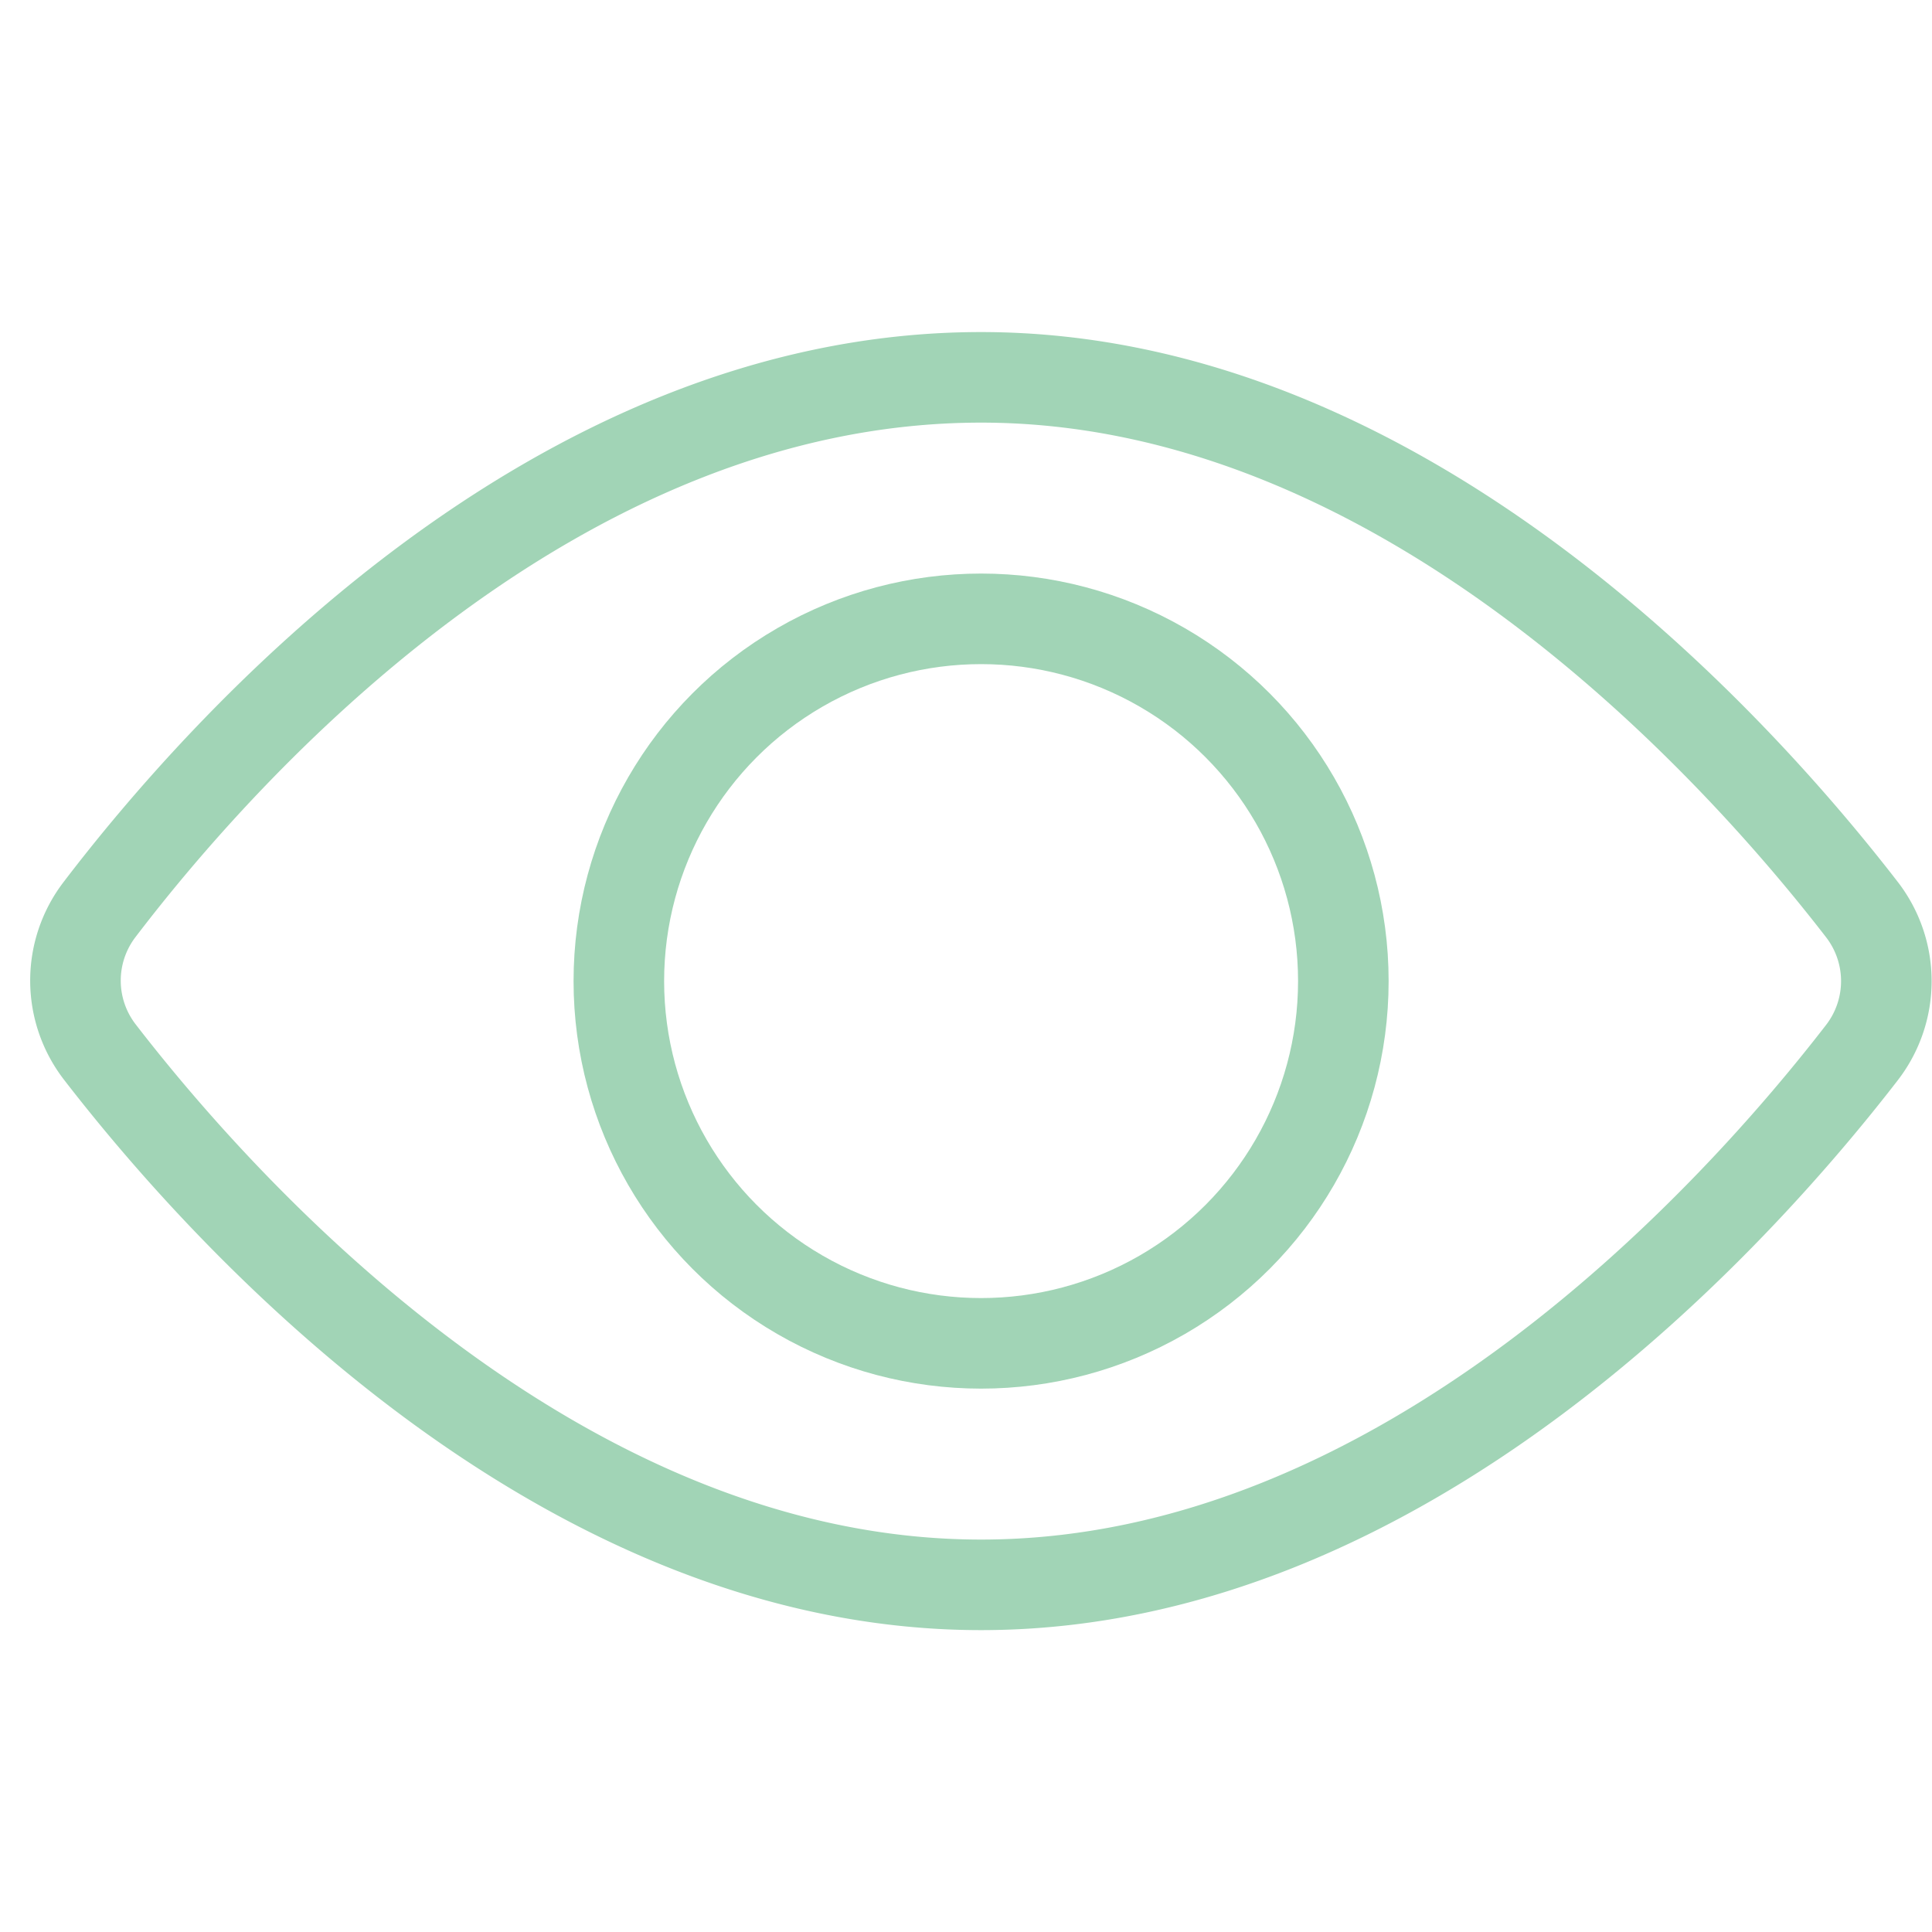
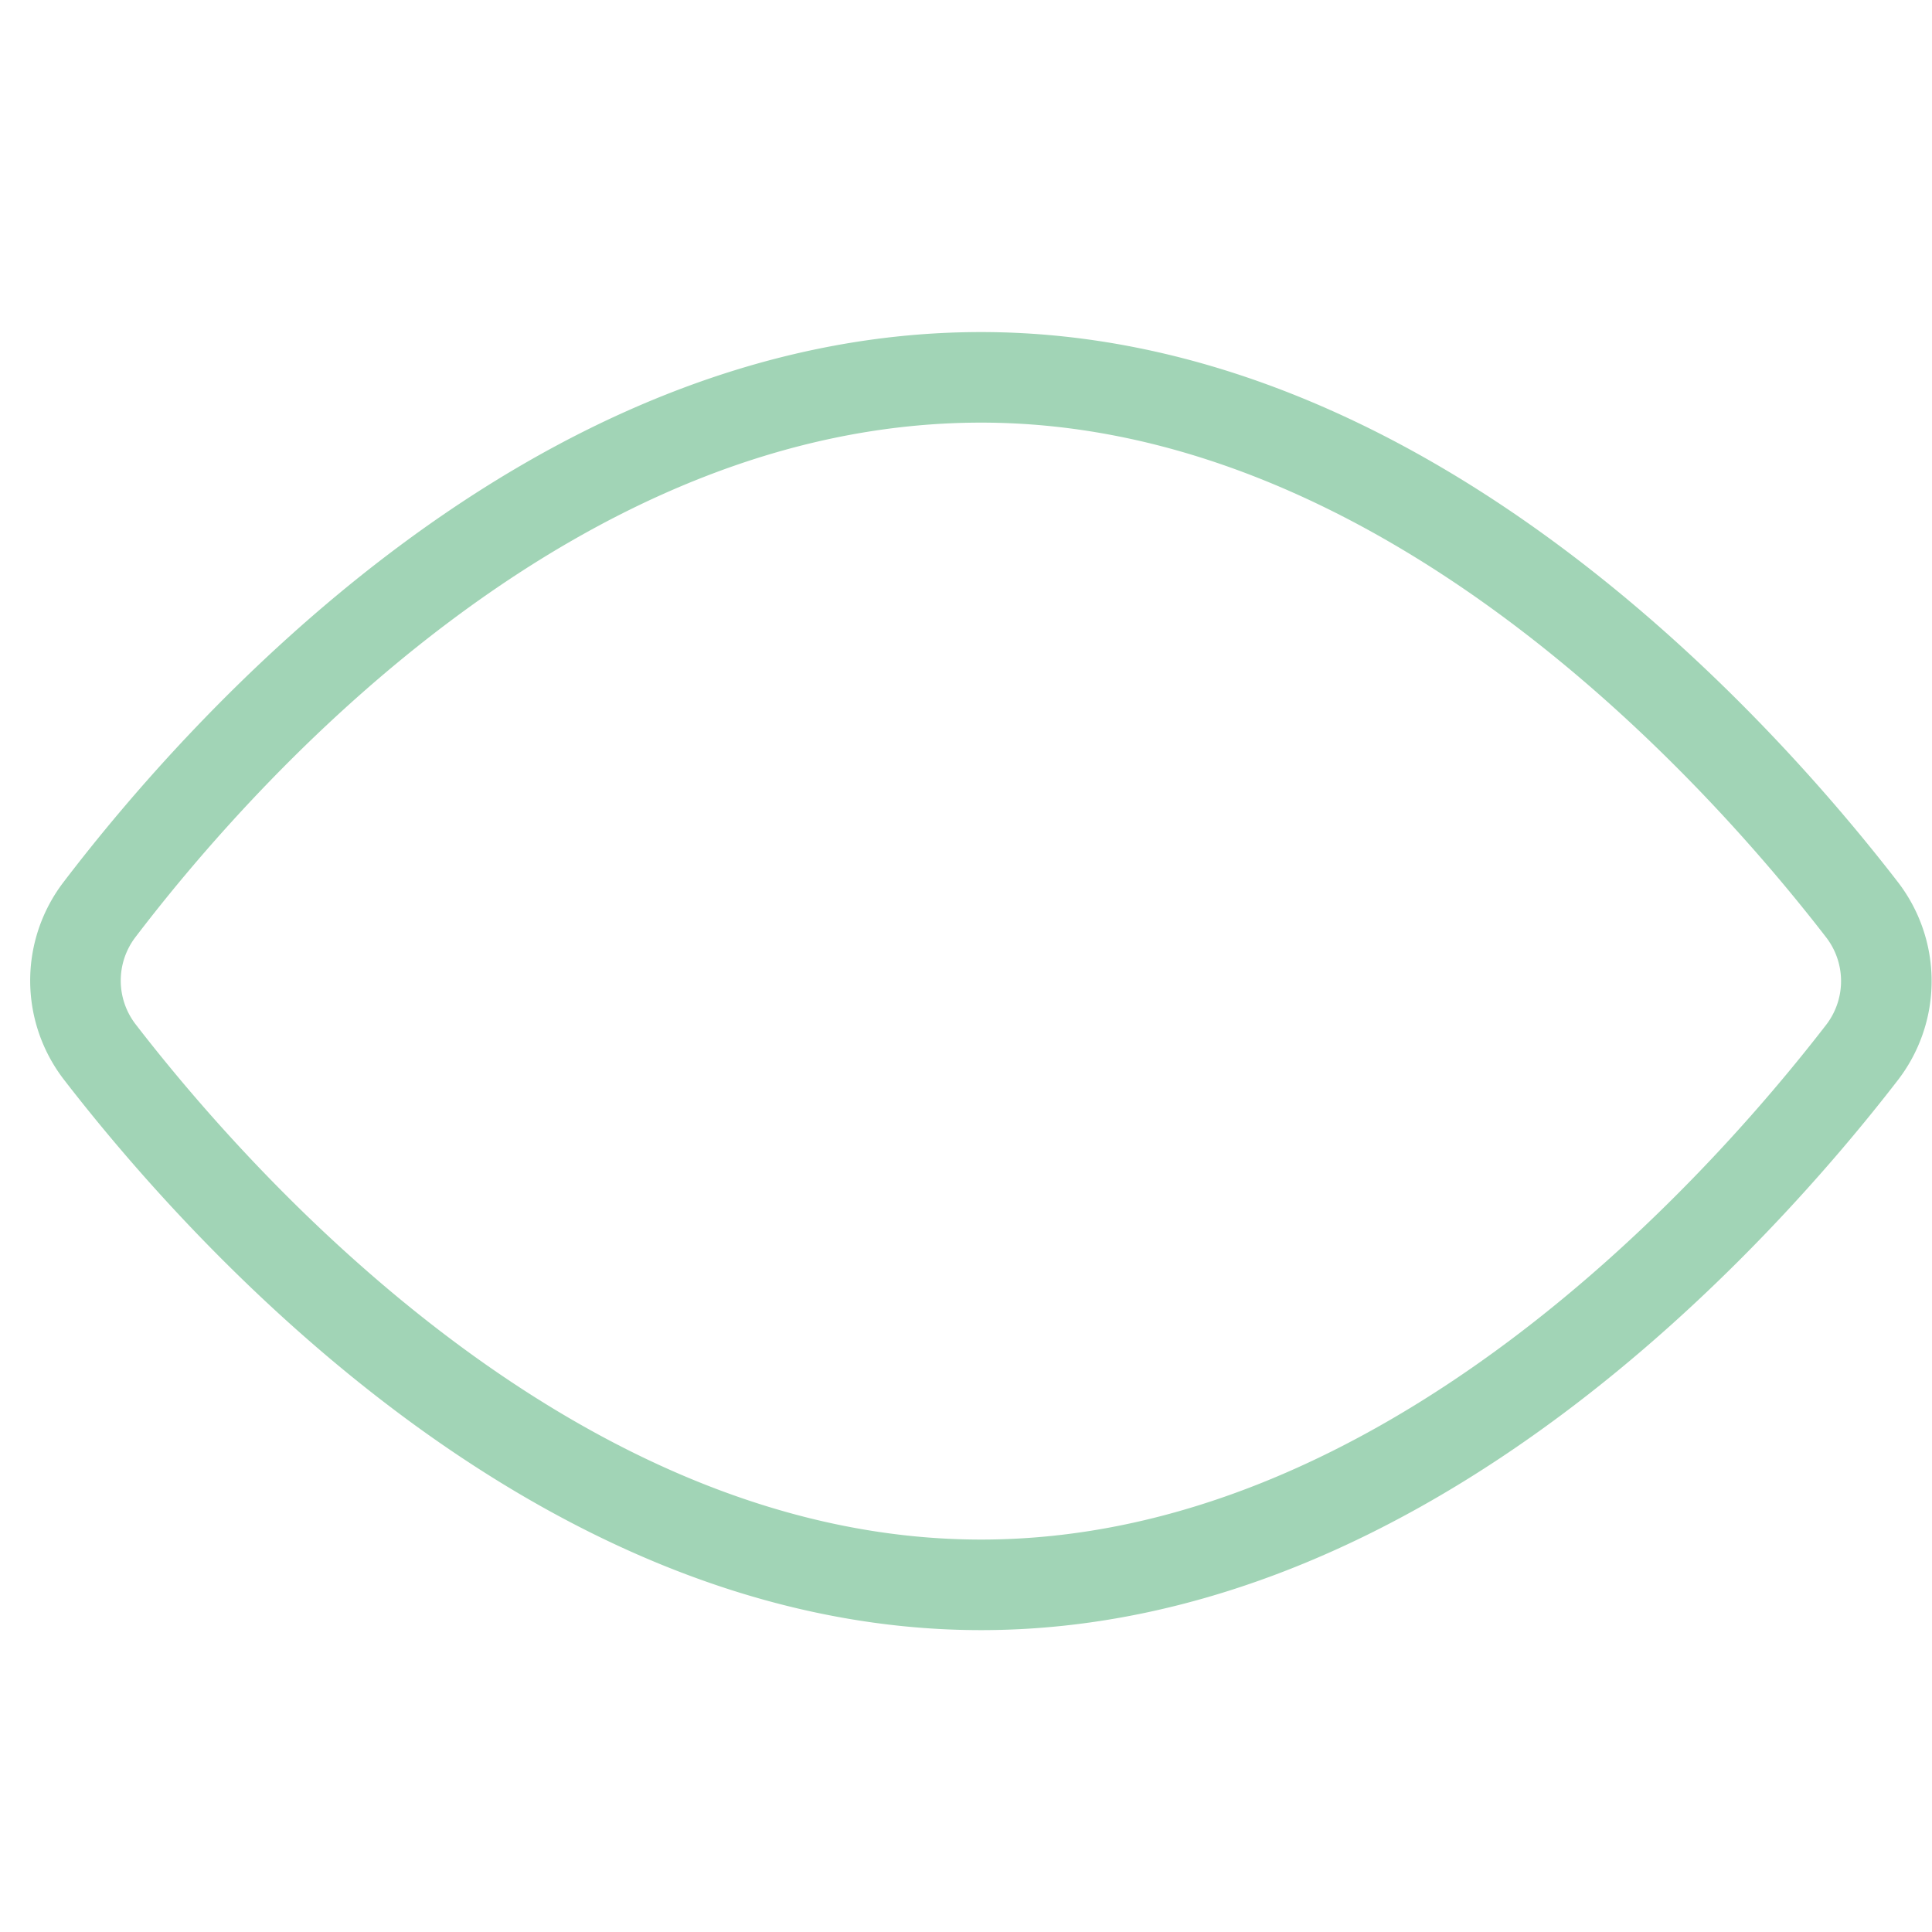
<svg xmlns="http://www.w3.org/2000/svg" width="32" height="32" viewBox="0 0 32 32">
  <g class="nc-icon-wrapper" fill="#a1d4b6" stroke-linecap="square" stroke-linejoin="miter" transform="translate(0.25 0.25)" stroke-miterlimit="10">
    <path d="M1.409,17.182a1.936,1.936,0,0,1-.008-2.37C3.422,12.162,8.886,6,16,6c7.02,0,12.536,6.158,14.585,8.81a1.937,1.937,0,0,1,0,2.38C28.536,19.842,23.02,26,16,26S3.453,19.828,1.409,17.182Z" fill="none" stroke="#a1d4b6" stroke-width="1.5" />
-     <circle data-color="color-2" cx="16" cy="16" r="6" fill="none" stroke="#a1d4b6" stroke-width="1.5" />
  </g>
</svg>